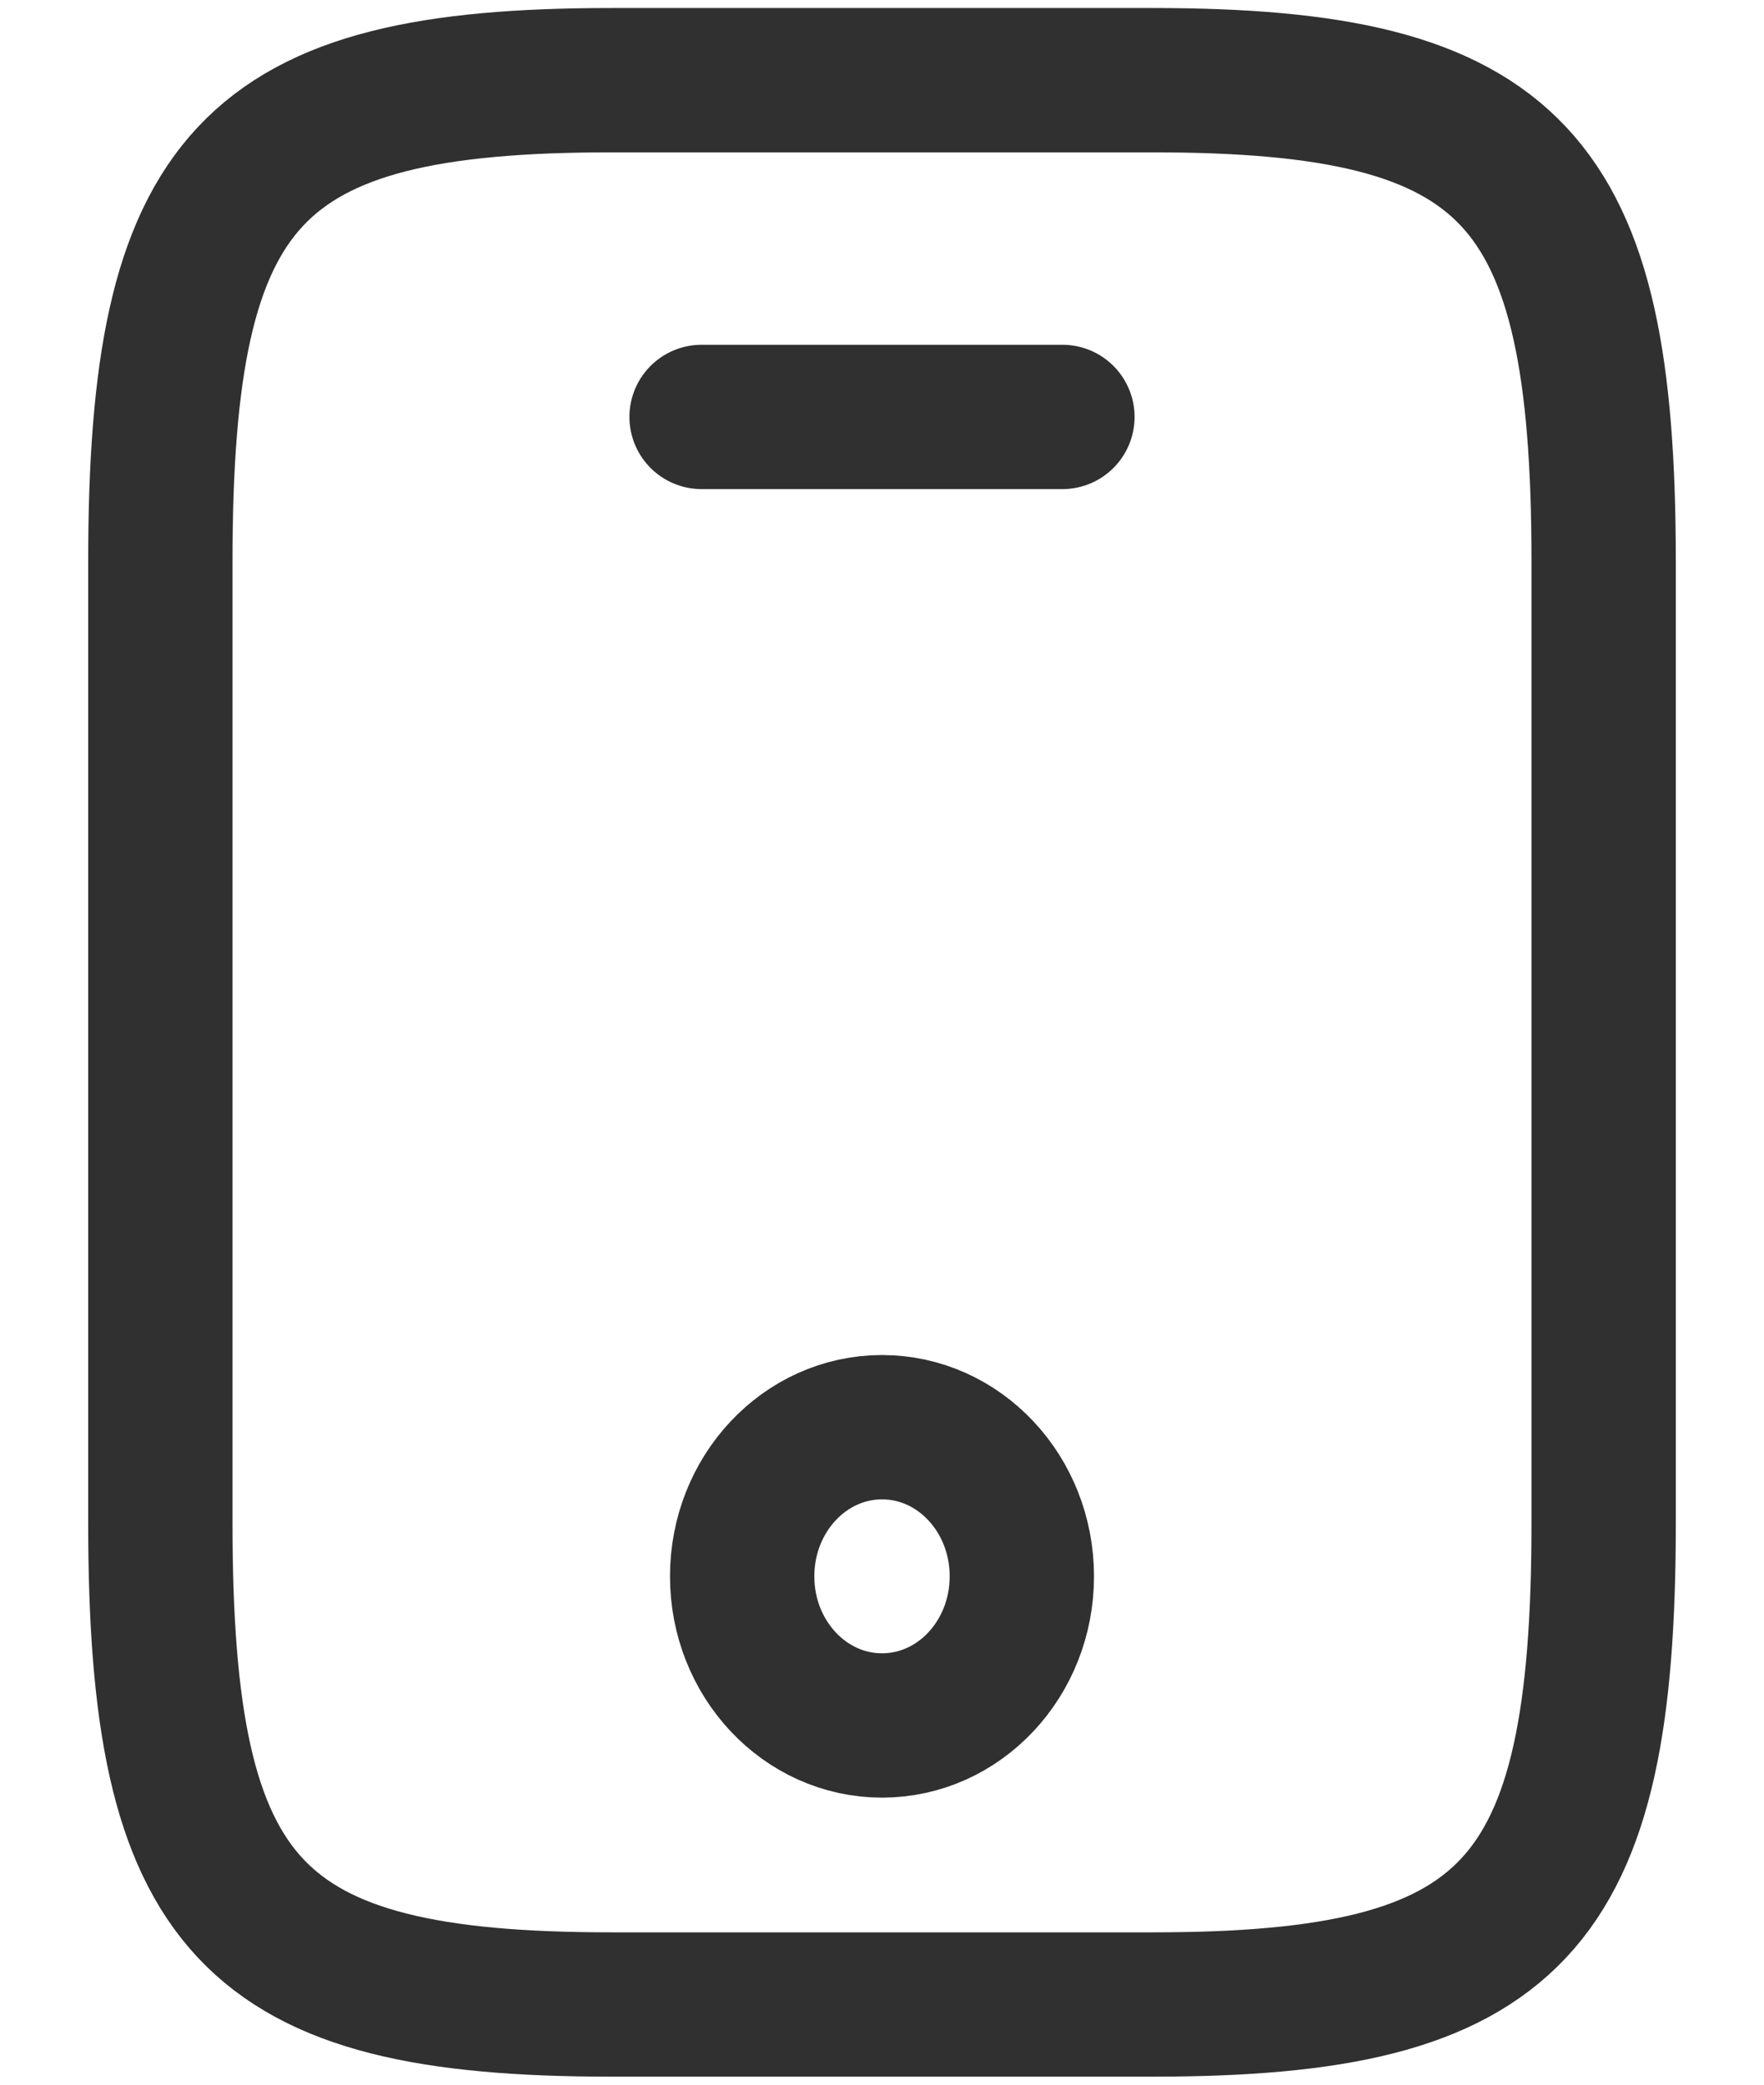
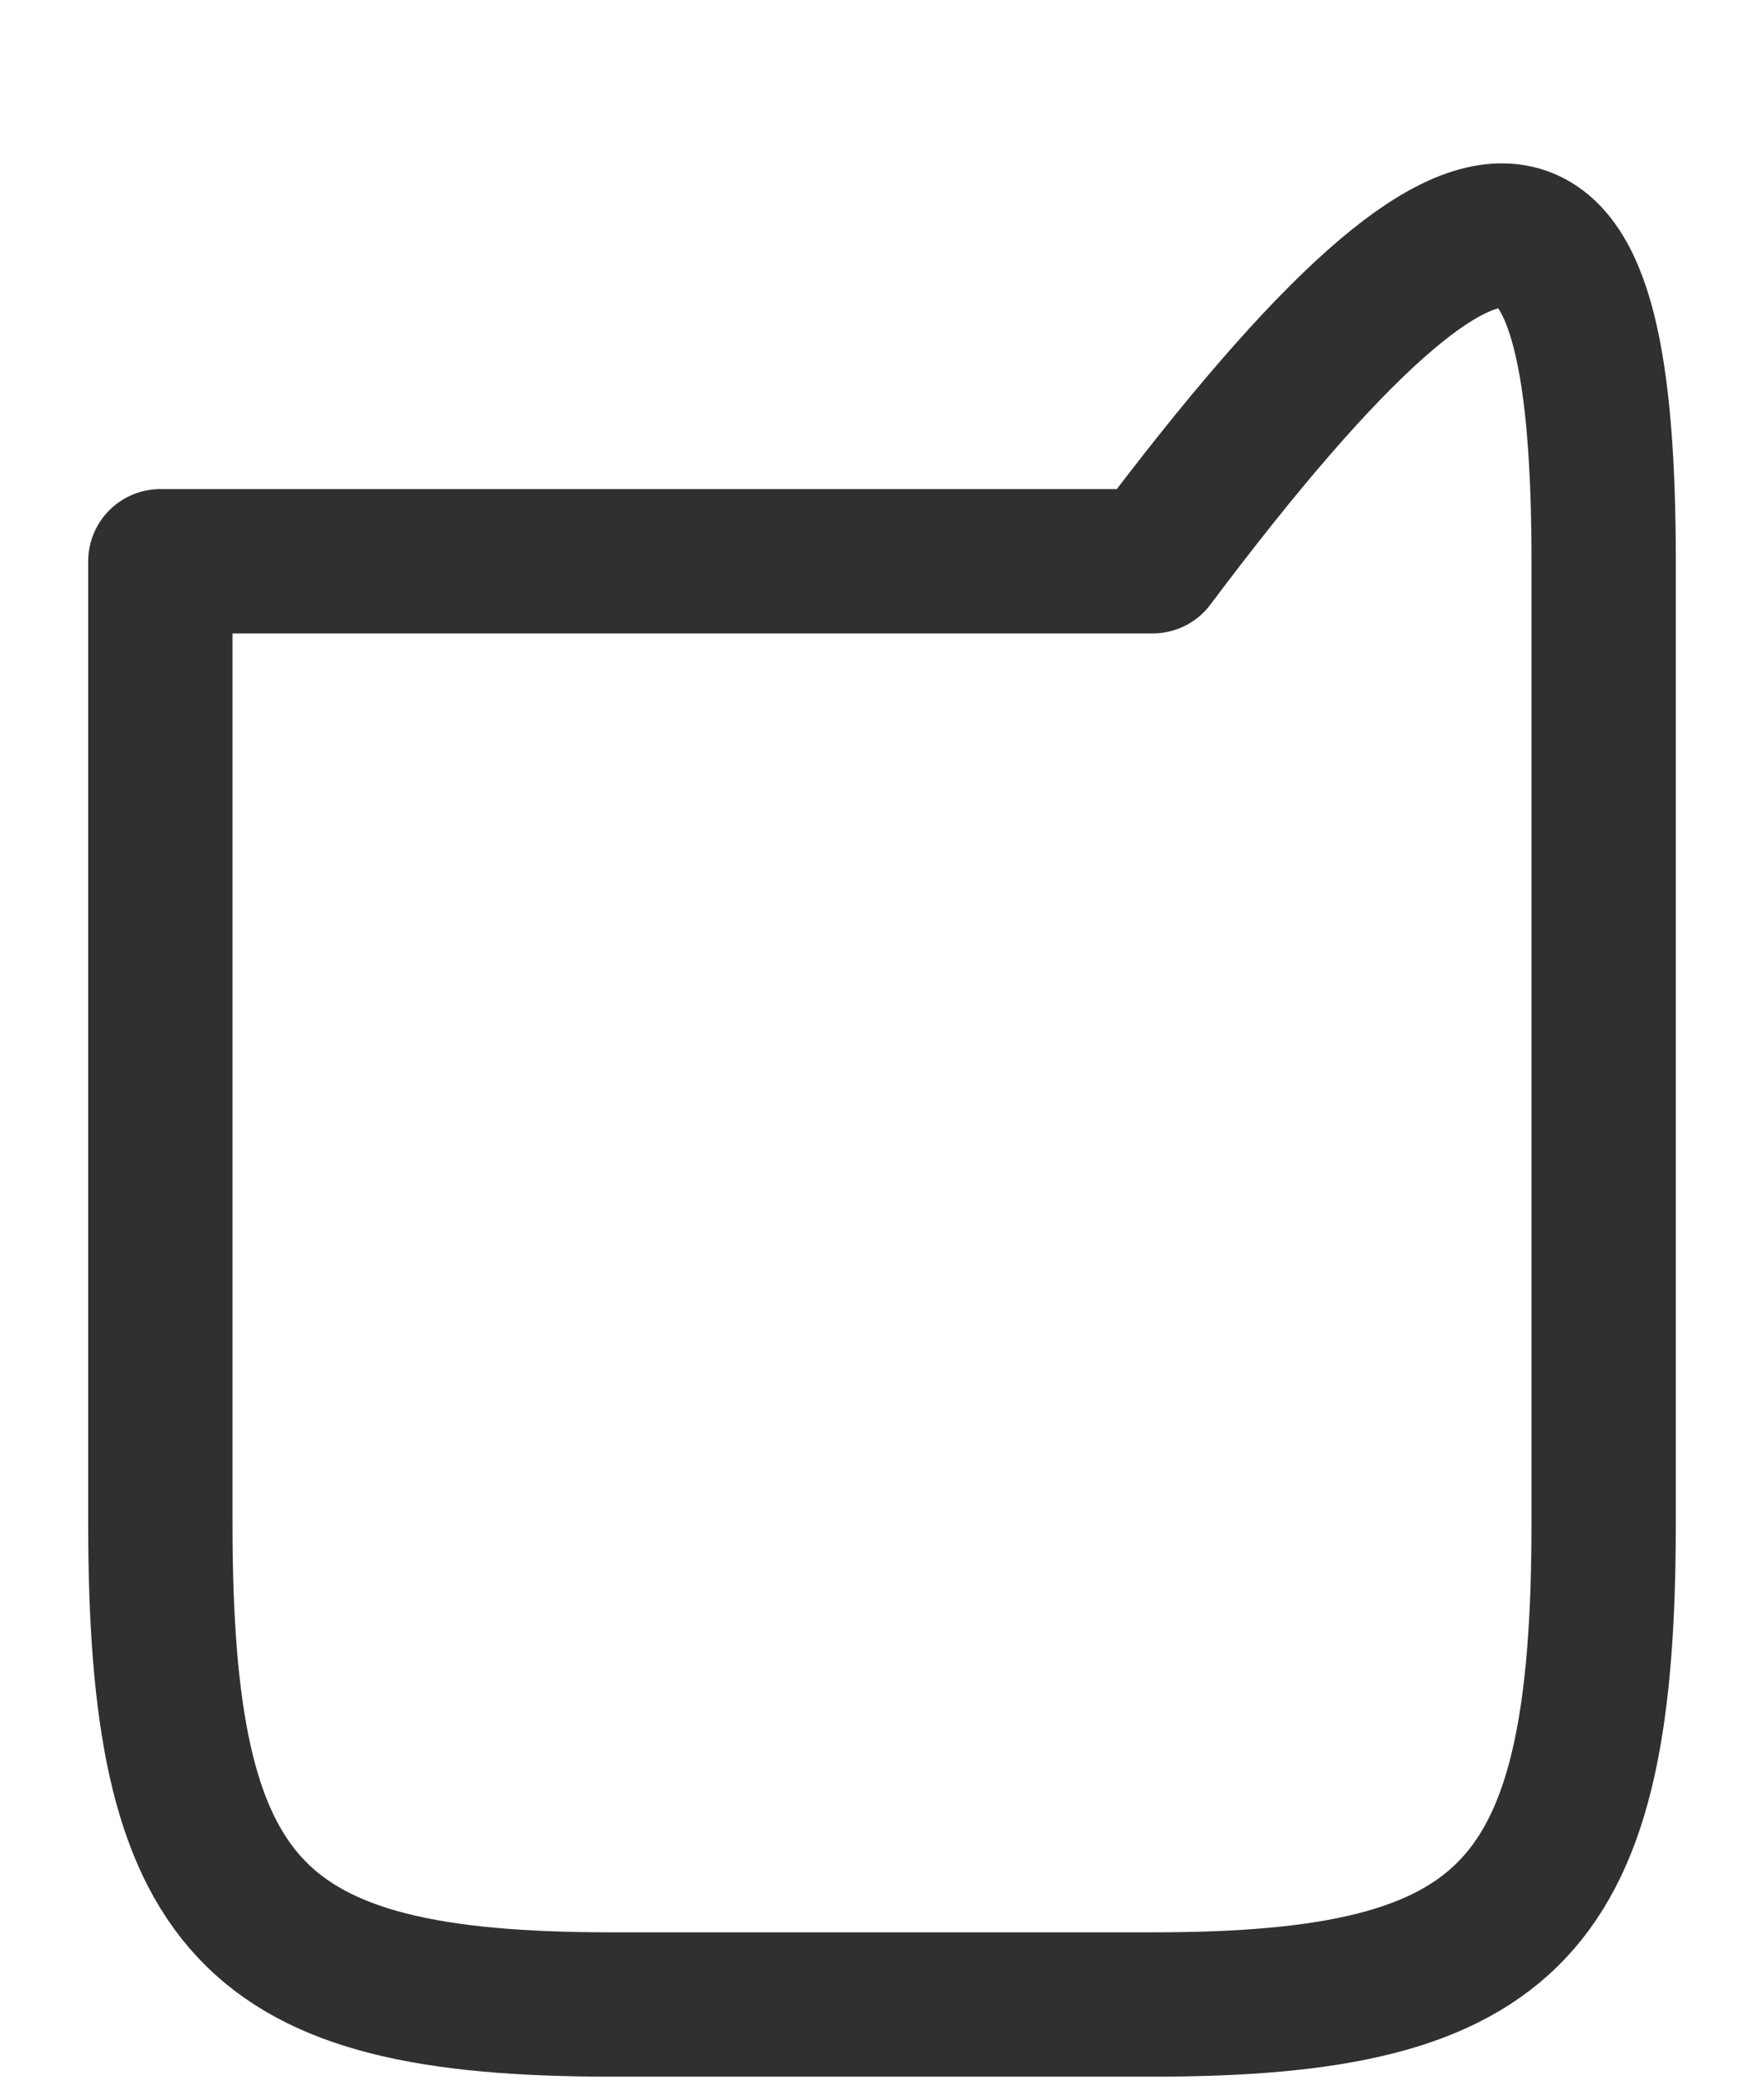
<svg xmlns="http://www.w3.org/2000/svg" width="11" height="13" viewBox="0 0 11 13" fill="none">
-   <path d="M10 3.5V9.5C10 11.9 9.438 12.5 7.188 12.5H3.812C1.562 12.5 1 11.9 1 9.5V3.5C1 1.1 1.562 0.5 3.812 0.5H7.188C9.438 0.5 10 1.1 10 3.5Z" stroke="#303030" stroke-width="0.9" stroke-linecap="round" stroke-linejoin="round" />
-   <path d="M6.625 2.6H4.375" stroke="#303030" stroke-width="0.9" stroke-linecap="round" stroke-linejoin="round" />
-   <path d="M5.5 10.76C5.982 10.76 6.372 10.344 6.372 9.83C6.372 9.316 5.982 8.9 5.5 8.9C5.019 8.9 4.628 9.316 4.628 9.83C4.628 10.344 5.019 10.76 5.5 10.76Z" stroke="#303030" stroke-width="0.9" stroke-linecap="round" stroke-linejoin="round" />
+   <path d="M10 3.5V9.5C10 11.9 9.438 12.5 7.188 12.5H3.812C1.562 12.5 1 11.9 1 9.5V3.5H7.188C9.438 0.5 10 1.1 10 3.5Z" stroke="#303030" stroke-width="0.9" stroke-linecap="round" stroke-linejoin="round" />
</svg>